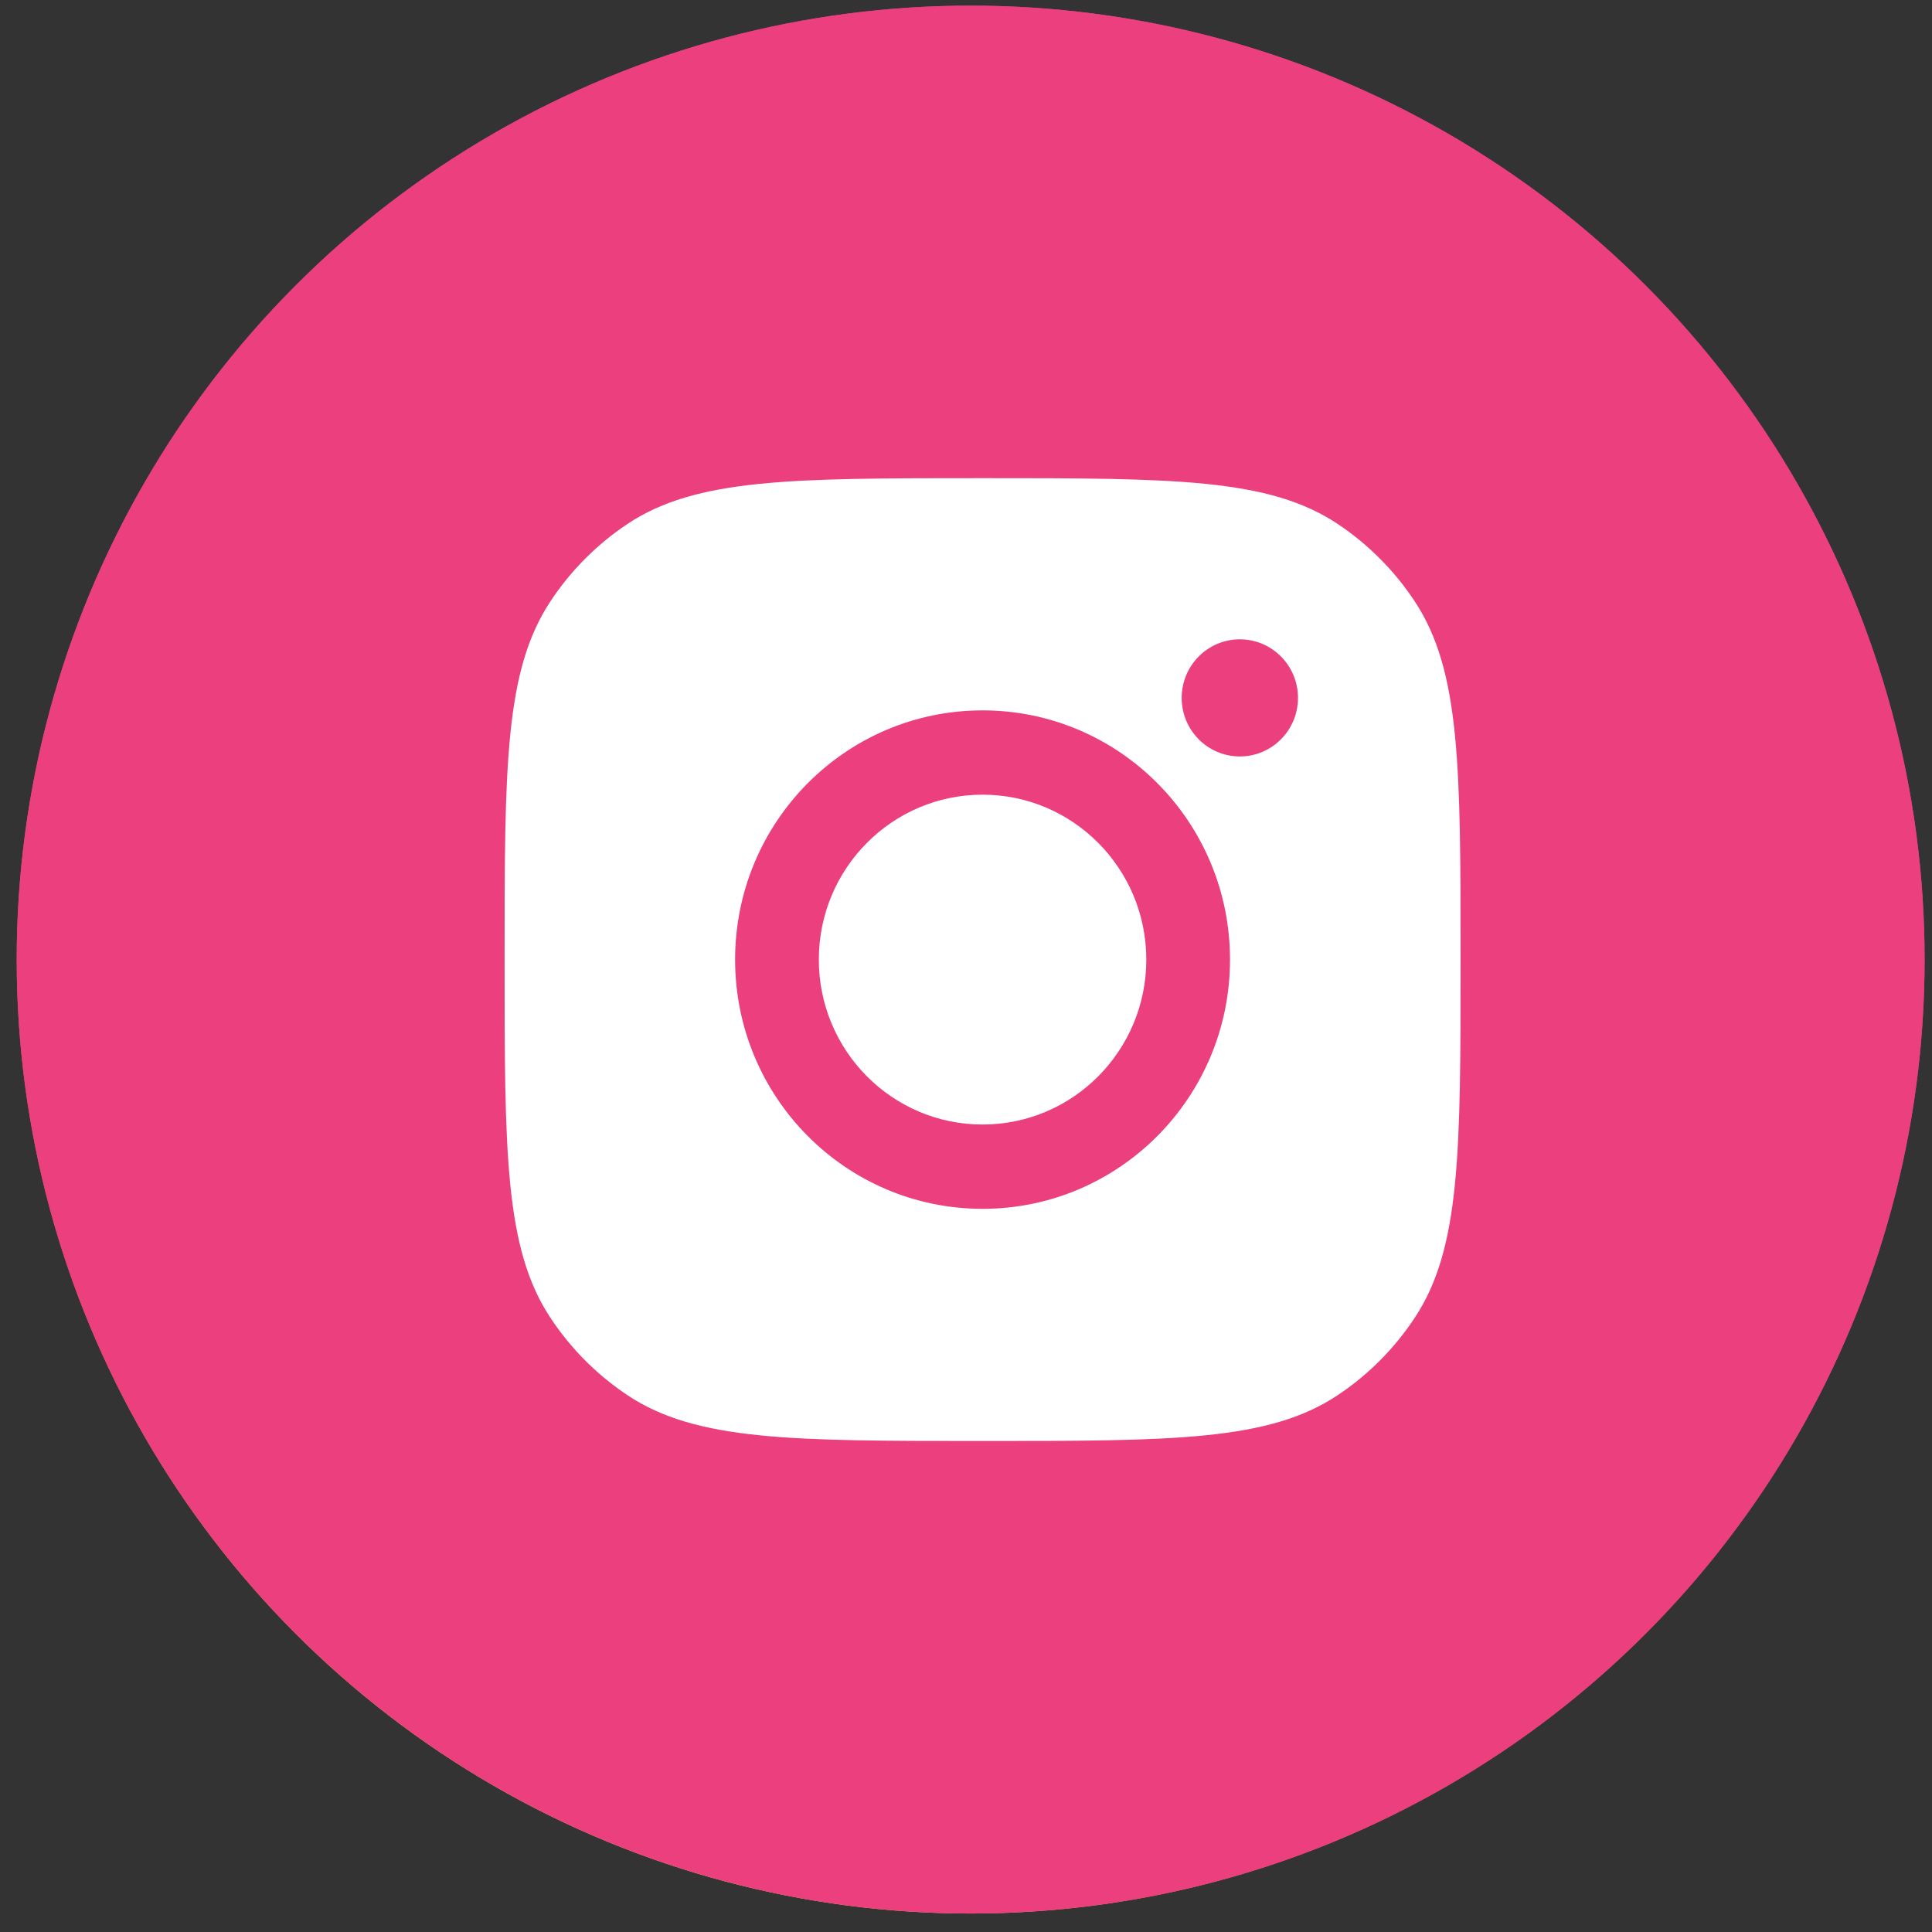
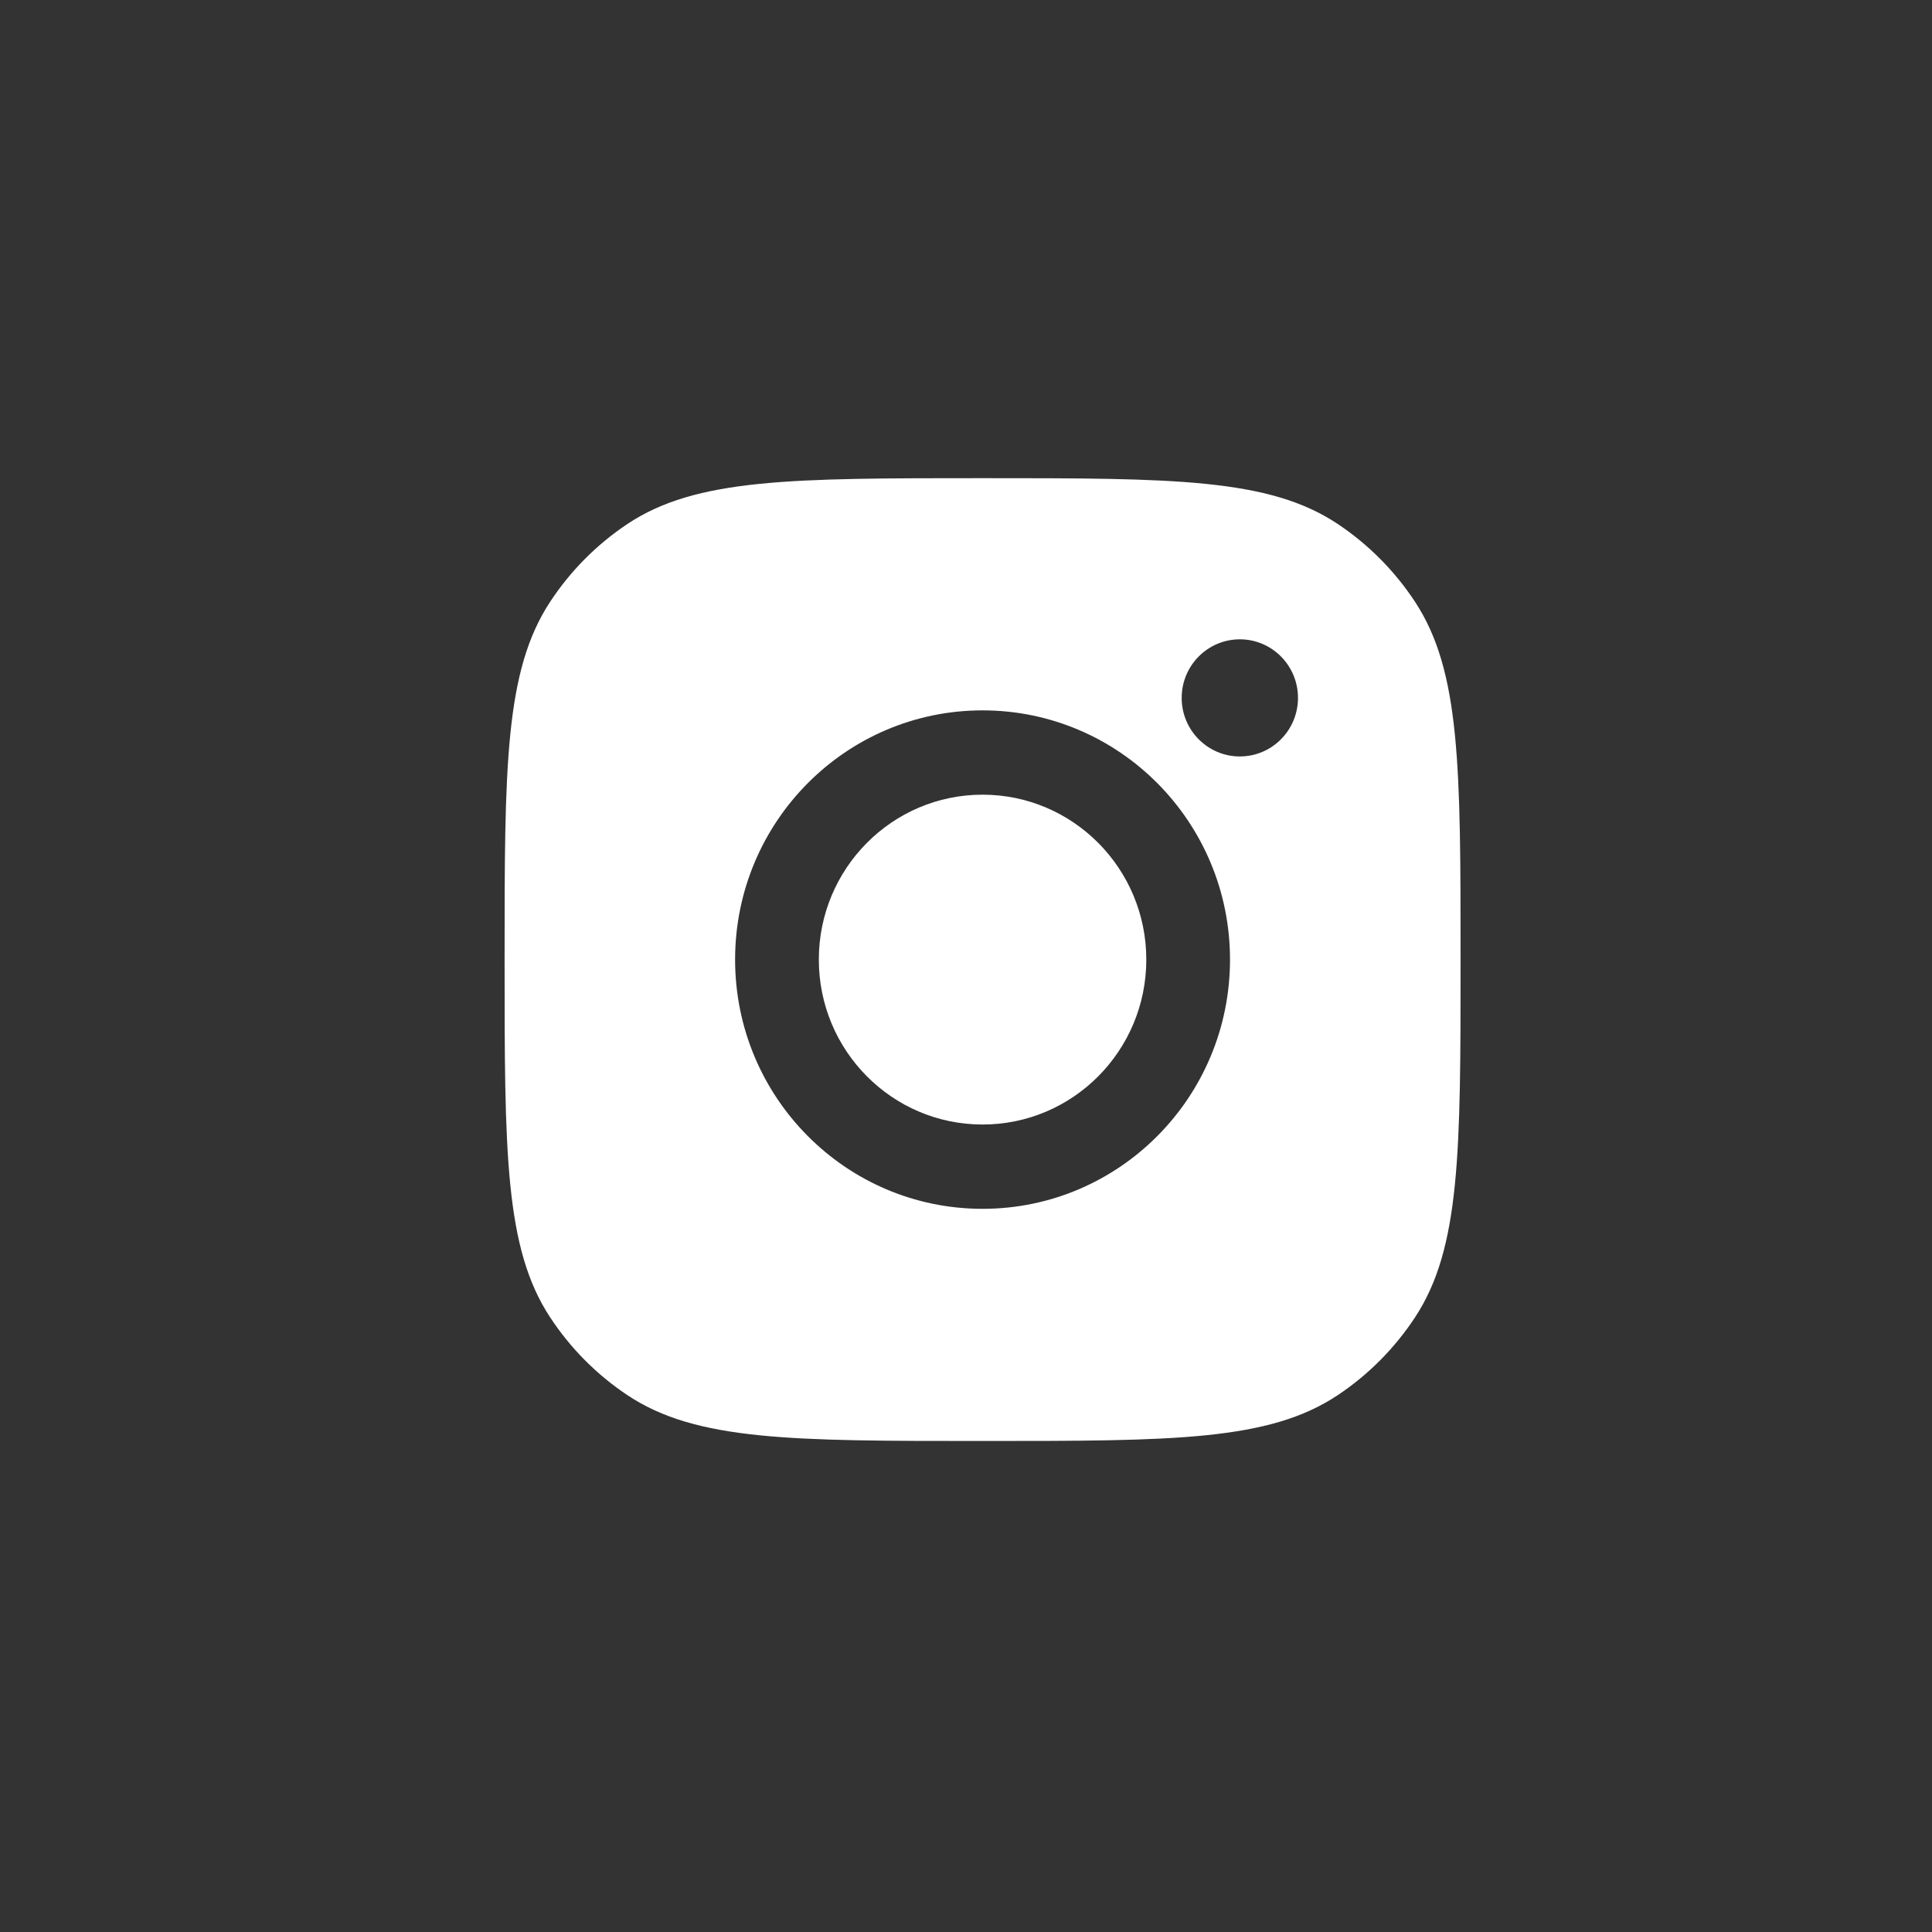
<svg xmlns="http://www.w3.org/2000/svg" width="80" height="80" viewBox="0 0 80 80" fill="none">
  <rect x="0" y="0" width="80" height="80" fill="#333333" stroke="none" />
-   <circle cx="40.193" cy="39.734" r="39.501" fill="url(#paint0_radial_3014_23401)" />
-   <circle cx="40.193" cy="39.734" r="39.501" fill="#EB407D" />
-   <path fill-rule="evenodd" clip-rule="evenodd" d="M20.894 39.734C20.894 31.771 20.894 27.79 22.778 24.922C23.619 23.641 24.708 22.545 25.979 21.697C28.827 19.8 32.78 19.8 40.686 19.8C48.593 19.8 52.546 19.8 55.393 21.697C56.664 22.545 57.753 23.641 58.595 24.922C60.479 27.79 60.479 31.771 60.479 39.734V39.734V39.734C60.479 47.697 60.479 51.678 58.595 54.546C57.753 55.826 56.664 56.923 55.393 57.77C52.546 59.668 48.593 59.668 40.686 59.668C32.78 59.668 28.827 59.668 25.979 57.77C24.708 56.923 23.619 55.826 22.778 54.546C20.894 51.678 20.894 47.697 20.894 39.734ZM50.932 39.735C50.932 45.435 46.345 50.055 40.685 50.055C35.026 50.055 30.439 45.435 30.439 39.735C30.439 34.035 35.026 29.415 40.685 29.415C46.345 29.415 50.932 34.035 50.932 39.735ZM40.685 46.564C44.43 46.564 47.466 43.506 47.466 39.735C47.466 35.964 44.43 32.906 40.685 32.906C36.941 32.906 33.906 35.964 33.906 39.735C33.906 43.506 36.941 46.564 40.685 46.564ZM51.339 31.323C52.669 31.323 53.747 30.237 53.747 28.898C53.747 27.559 52.669 26.473 51.339 26.473C50.009 26.473 48.931 27.559 48.931 28.898C48.931 30.237 50.009 31.323 51.339 31.323Z" fill="white" />
+   <path fill-rule="evenodd" clip-rule="evenodd" d="M20.894 39.734C20.894 31.771 20.894 27.79 22.778 24.922C23.619 23.641 24.708 22.545 25.979 21.697C28.827 19.8 32.78 19.8 40.686 19.8C48.593 19.8 52.546 19.8 55.393 21.697C56.664 22.545 57.753 23.641 58.595 24.922C60.479 27.79 60.479 31.771 60.479 39.734V39.734C60.479 47.697 60.479 51.678 58.595 54.546C57.753 55.826 56.664 56.923 55.393 57.77C52.546 59.668 48.593 59.668 40.686 59.668C32.78 59.668 28.827 59.668 25.979 57.77C24.708 56.923 23.619 55.826 22.778 54.546C20.894 51.678 20.894 47.697 20.894 39.734ZM50.932 39.735C50.932 45.435 46.345 50.055 40.685 50.055C35.026 50.055 30.439 45.435 30.439 39.735C30.439 34.035 35.026 29.415 40.685 29.415C46.345 29.415 50.932 34.035 50.932 39.735ZM40.685 46.564C44.43 46.564 47.466 43.506 47.466 39.735C47.466 35.964 44.43 32.906 40.685 32.906C36.941 32.906 33.906 35.964 33.906 39.735C33.906 43.506 36.941 46.564 40.685 46.564ZM51.339 31.323C52.669 31.323 53.747 30.237 53.747 28.898C53.747 27.559 52.669 26.473 51.339 26.473C50.009 26.473 48.931 27.559 48.931 28.898C48.931 30.237 50.009 31.323 51.339 31.323Z" fill="white" />
  <defs>
    <radialGradient id="paint0_radial_3014_23401" cx="0" cy="0" r="1" gradientUnits="userSpaceOnUse" gradientTransform="translate(21.677 85.319) rotate(-90) scale(78.296 72.821)">
      <stop stop-color="#FFDD55" />
      <stop offset="0.1" stop-color="#FFDD55" />
      <stop offset="0.5" stop-color="#FF543E" />
      <stop offset="1" stop-color="#C837AB" />
    </radialGradient>
  </defs>
</svg>